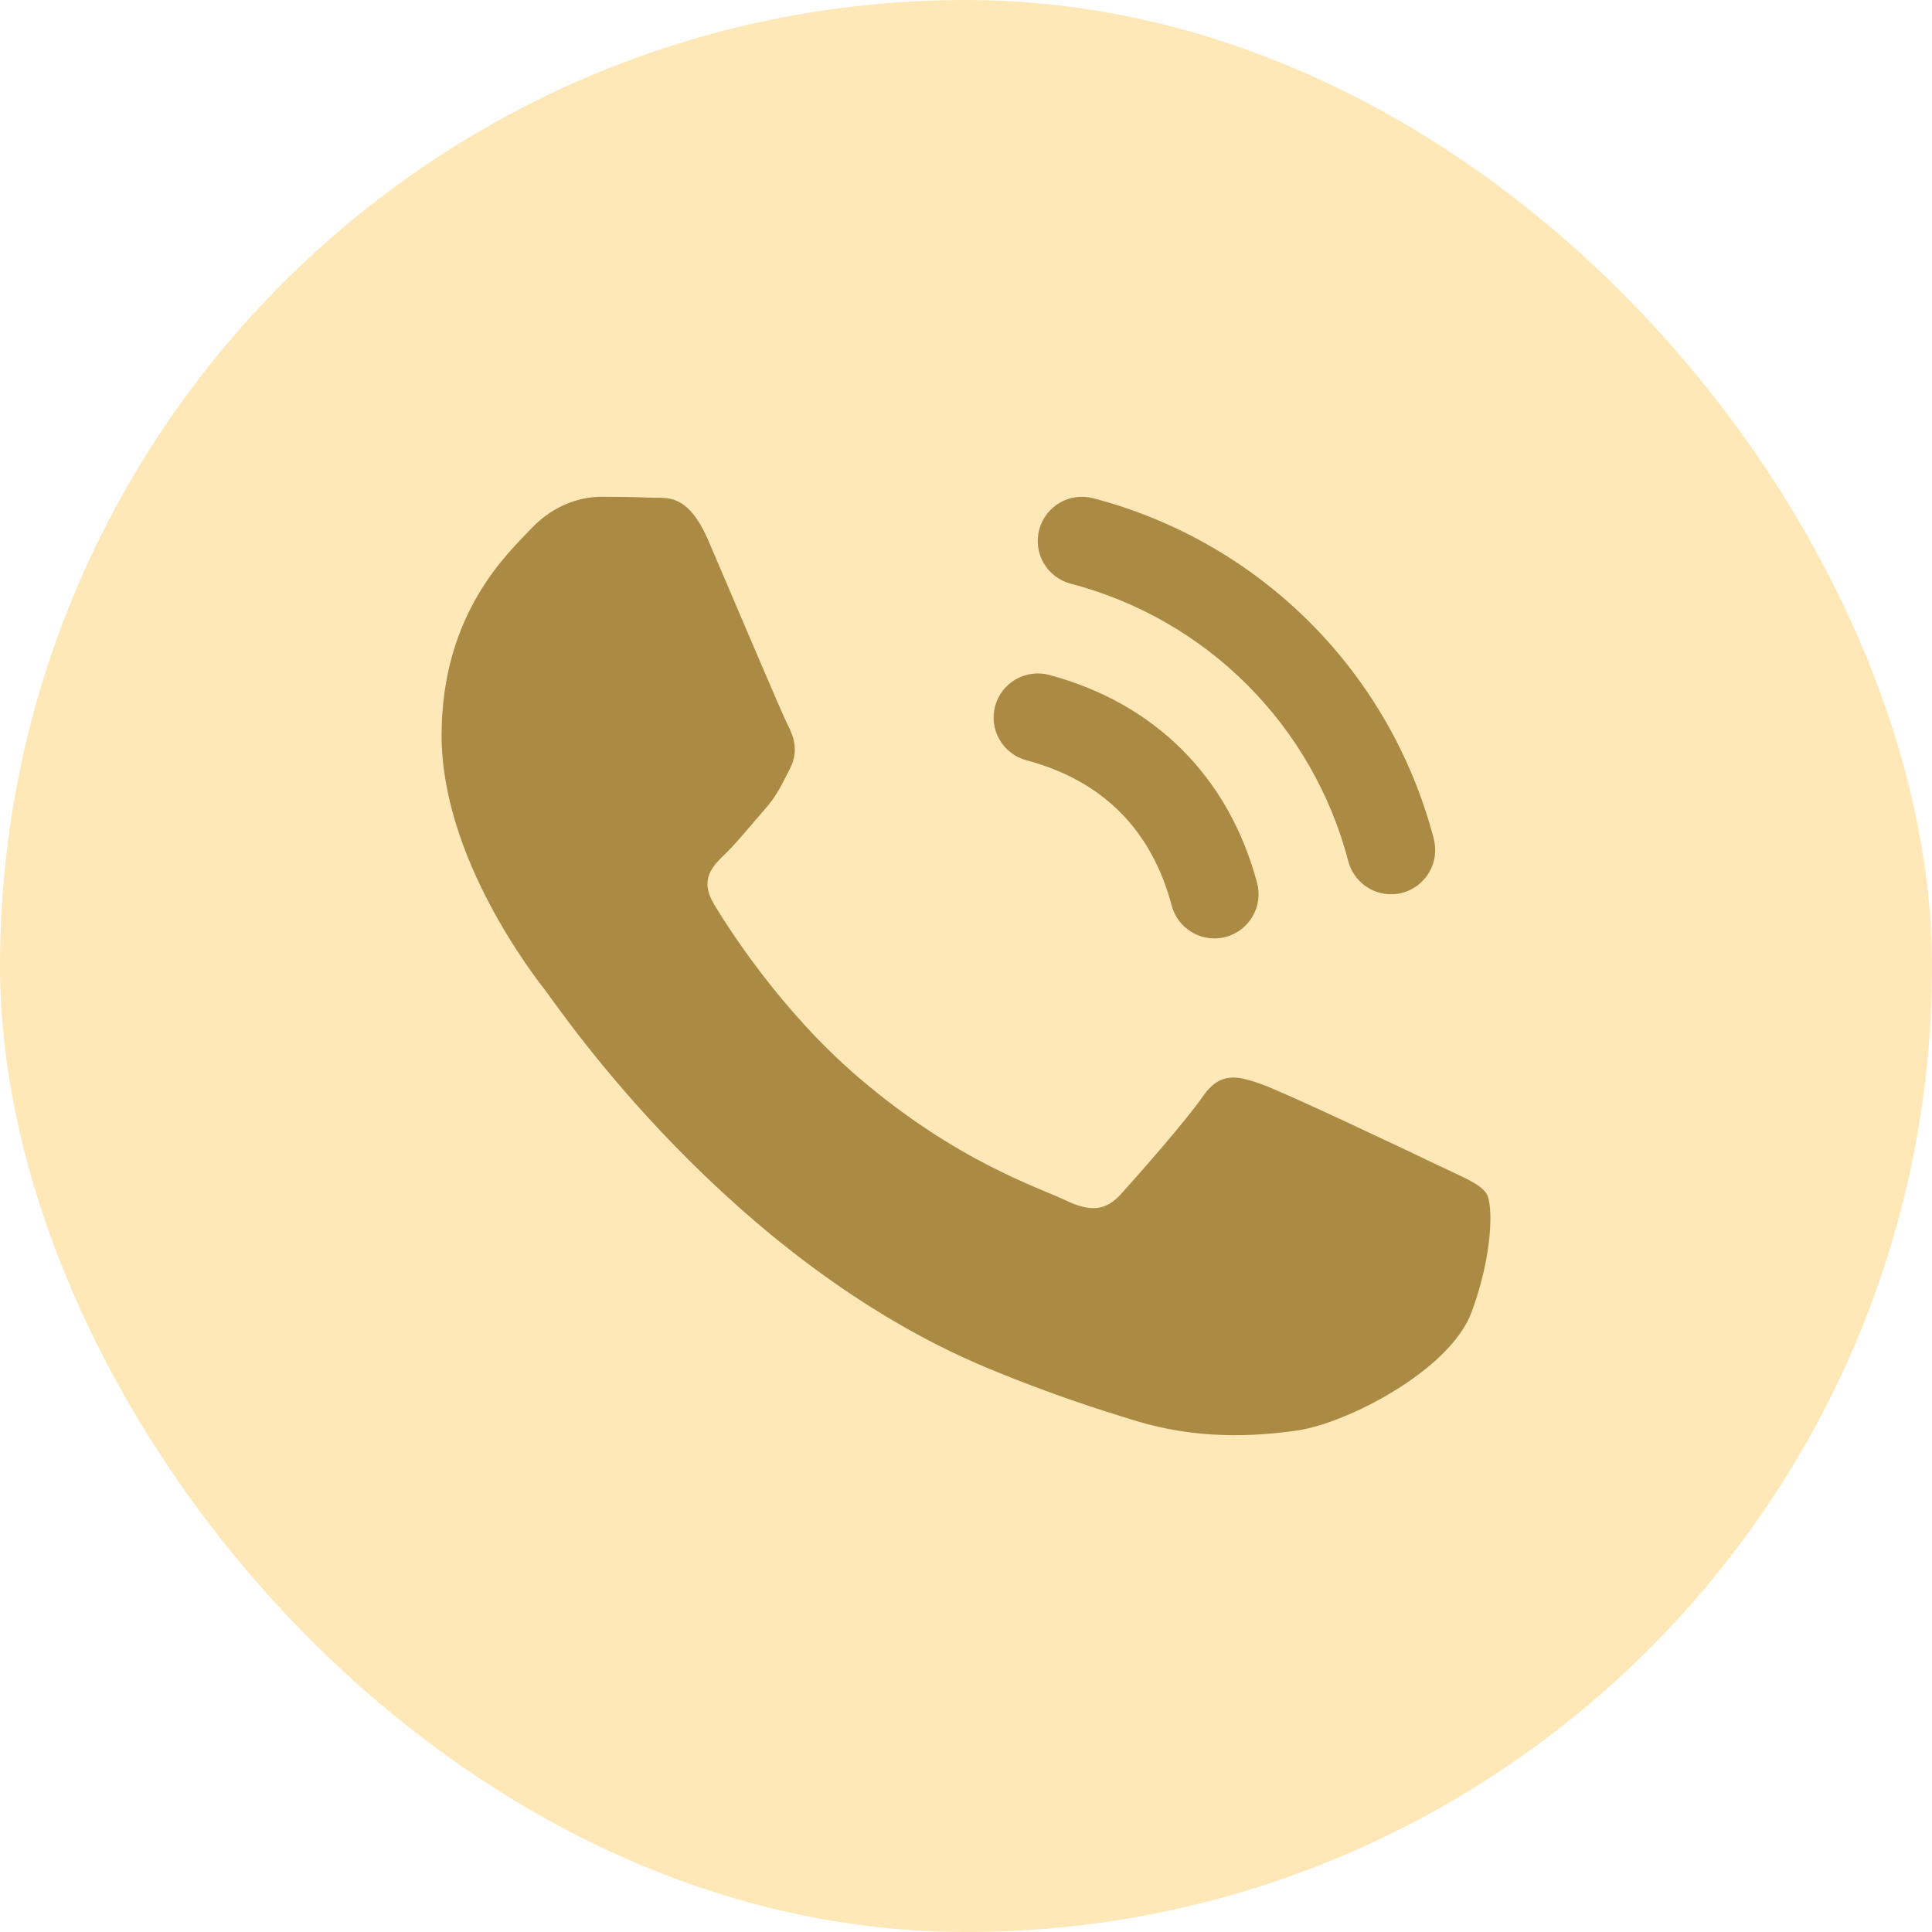
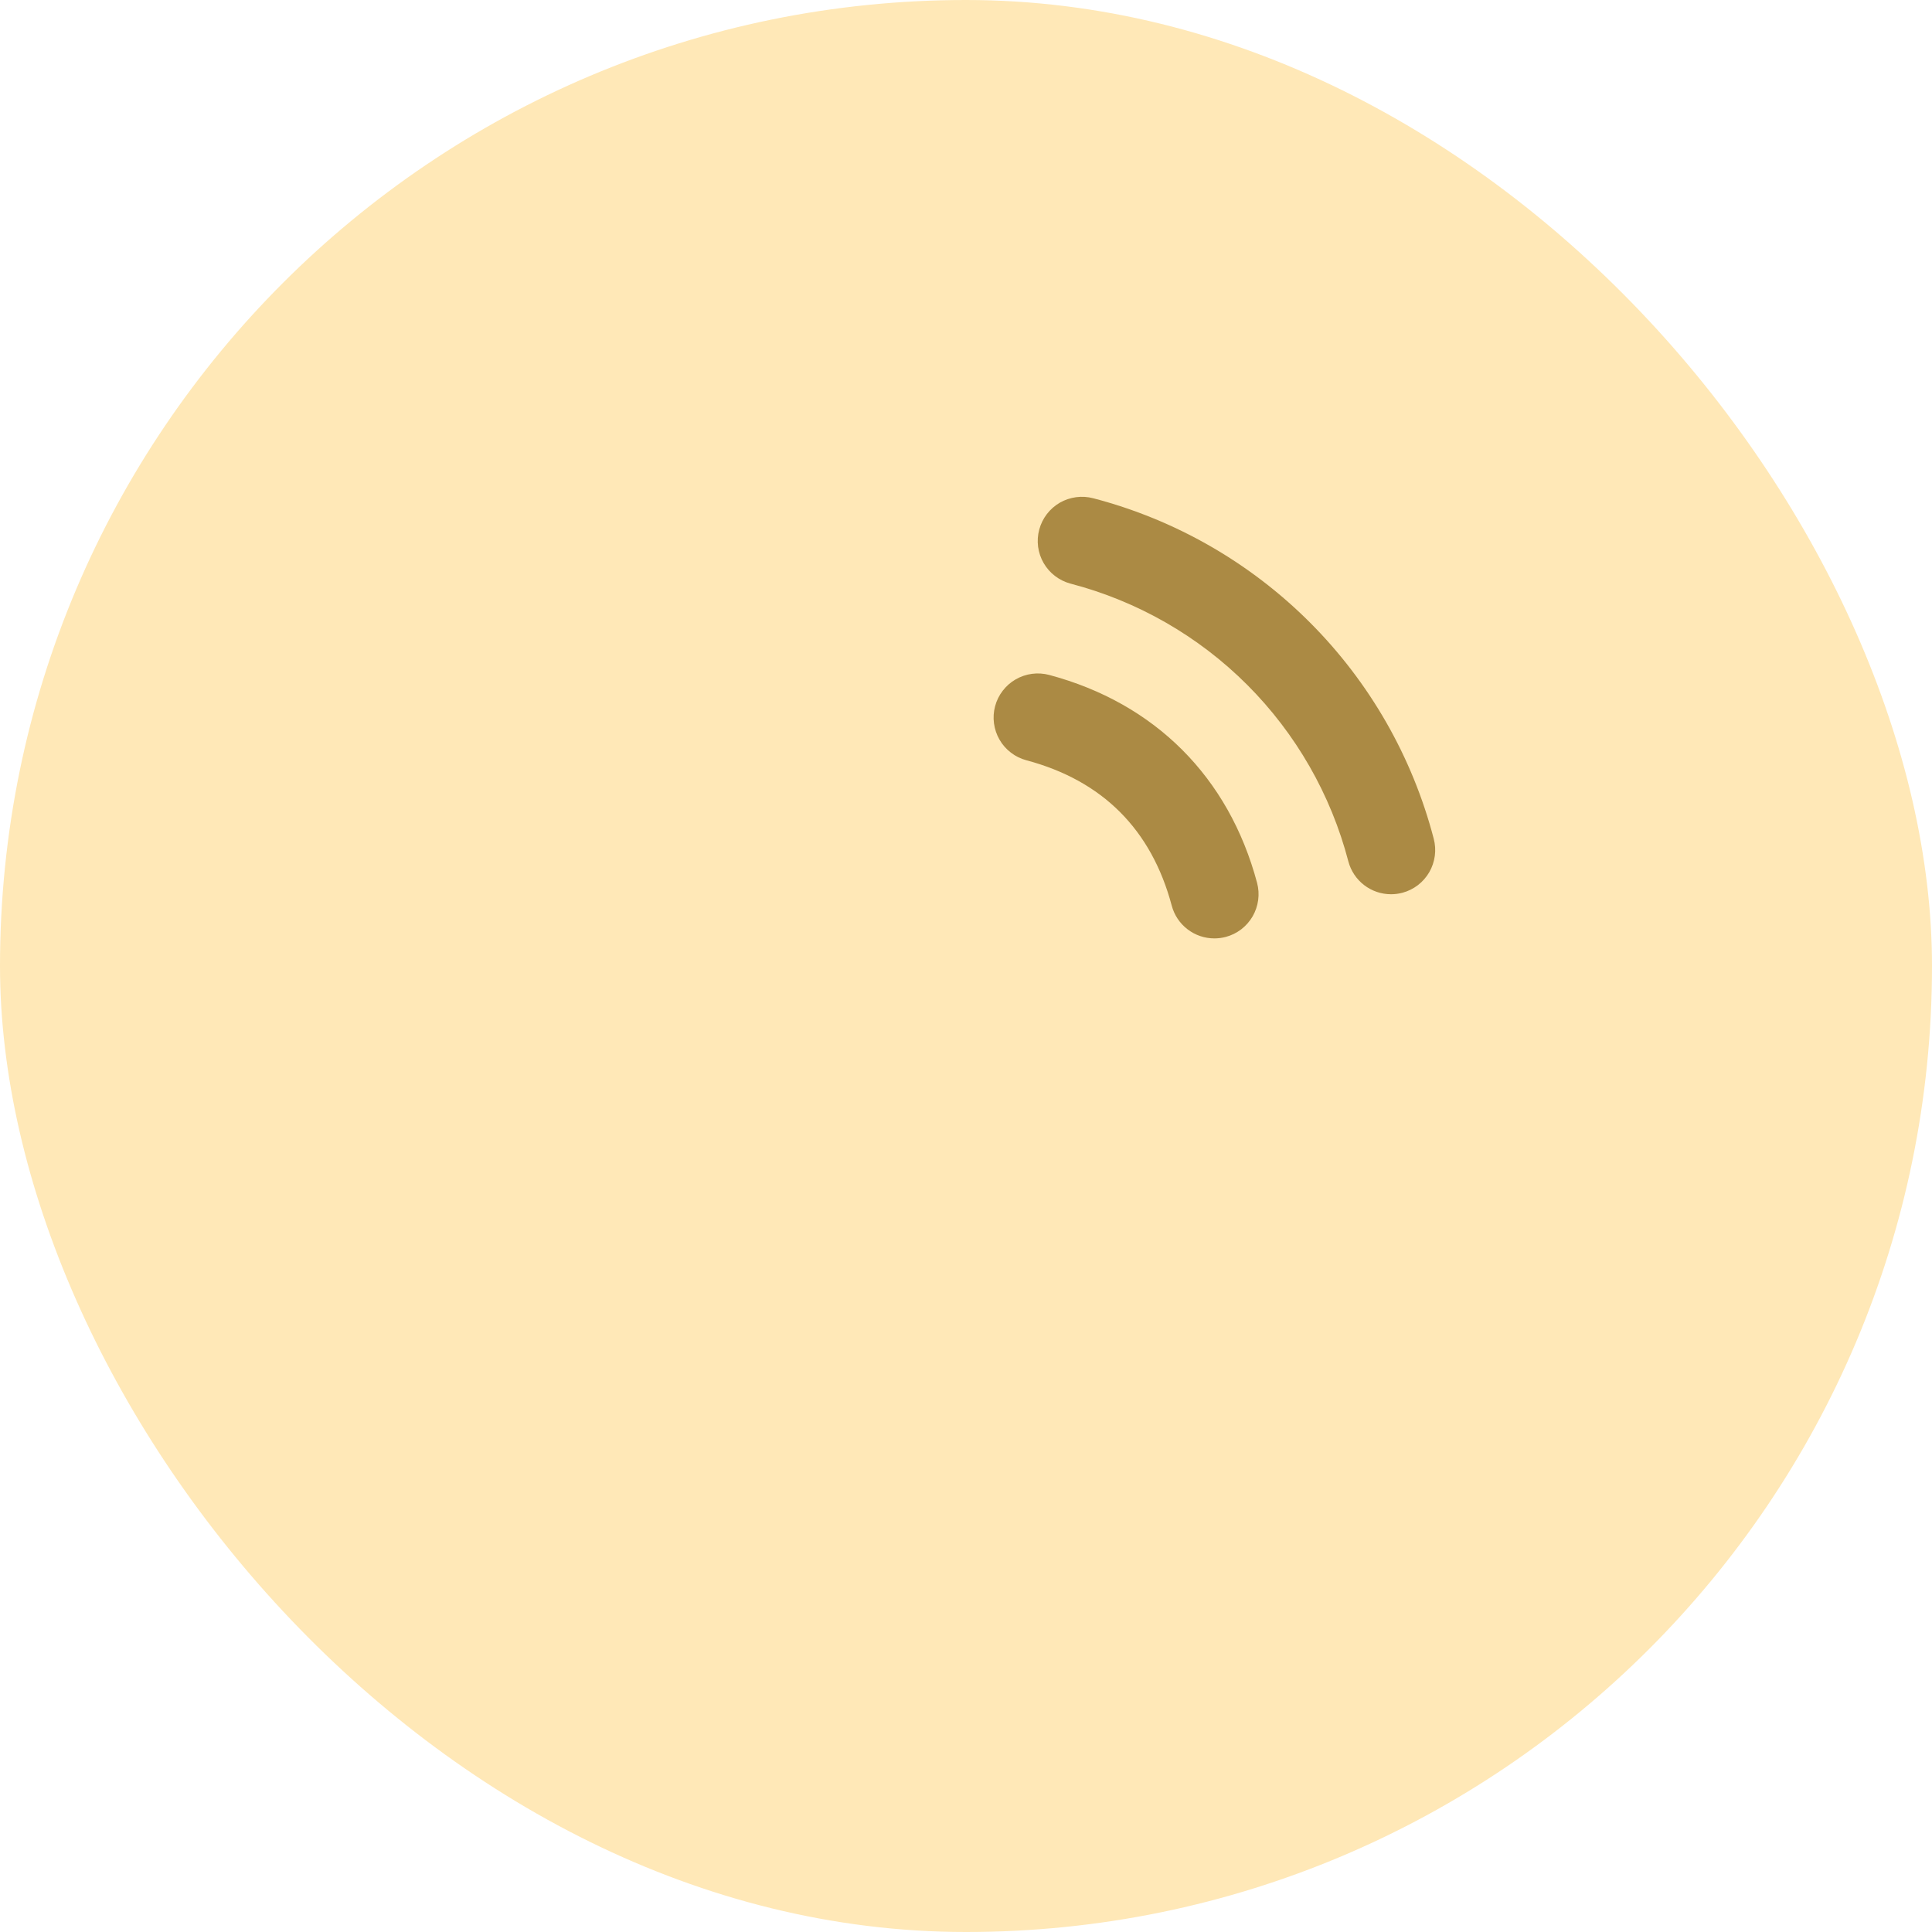
<svg xmlns="http://www.w3.org/2000/svg" width="35" height="35" viewBox="0 0 35 35" fill="none">
  <rect width="35" height="35" rx="17.5" fill="#FFE8B7" />
-   <path fill-rule="evenodd" clip-rule="evenodd" d="M26.036 21.103C25.569 20.877 23.27 19.787 22.842 19.637C22.413 19.487 22.102 19.412 21.79 19.863C21.479 20.314 20.582 21.328 20.31 21.629C20.037 21.93 19.764 21.967 19.297 21.742C18.829 21.516 17.323 21.041 15.538 19.506C14.148 18.311 13.21 16.836 12.937 16.384C12.664 15.933 12.908 15.69 13.142 15.465C13.352 15.263 13.61 14.939 13.843 14.676C14.077 14.413 14.155 14.225 14.311 13.924C14.467 13.623 14.389 13.36 14.272 13.135C14.155 12.909 13.22 10.691 12.831 9.789C12.451 8.911 12.066 9.03 11.779 9.016C11.506 9.003 11.194 9 10.883 9C10.571 9 10.065 9.113 9.636 9.564C9.208 10.015 8 11.105 8 13.322C8 15.54 9.675 17.682 9.909 17.983C10.142 18.284 13.205 22.834 17.895 24.786C19.01 25.25 19.881 25.527 20.56 25.735C21.68 26.078 22.699 26.029 23.504 25.914C24.402 25.784 26.27 24.824 26.659 23.771C27.049 22.719 27.049 21.817 26.932 21.629C26.815 21.441 26.503 21.328 26.036 21.103Z" fill="#AB8A44" />
  <path d="M18.827 9.593C18.854 9.492 18.901 9.397 18.965 9.313C19.029 9.23 19.108 9.16 19.199 9.107C19.29 9.055 19.391 9.021 19.495 9.007C19.599 8.993 19.705 9 19.807 9.027C21.29 9.414 22.643 10.19 23.727 11.273C24.811 12.357 25.586 13.71 25.973 15.193C26 15.295 26.007 15.4 25.993 15.505C25.979 15.609 25.945 15.709 25.893 15.8C25.84 15.891 25.77 15.971 25.687 16.035C25.603 16.099 25.508 16.146 25.407 16.173C25.339 16.191 25.27 16.2 25.2 16.2C25.023 16.2 24.852 16.142 24.712 16.034C24.573 15.927 24.472 15.776 24.427 15.606C24.111 14.395 23.478 13.291 22.594 12.406C21.709 11.521 20.604 10.889 19.394 10.573C19.292 10.546 19.197 10.499 19.113 10.435C19.03 10.372 18.96 10.292 18.907 10.201C18.854 10.11 18.82 10.009 18.806 9.905C18.793 9.801 18.799 9.695 18.827 9.593ZM18.594 13.773C19.973 14.141 20.859 15.027 21.227 16.406C21.272 16.576 21.372 16.727 21.512 16.834C21.652 16.942 21.823 17 22 17C22.07 17 22.139 16.991 22.207 16.973C22.308 16.946 22.403 16.899 22.487 16.835C22.57 16.771 22.64 16.691 22.693 16.6C22.745 16.509 22.779 16.409 22.793 16.305C22.807 16.2 22.8 16.095 22.773 15.993C22.261 14.077 20.923 12.739 19.007 12.227C18.905 12.2 18.799 12.193 18.695 12.207C18.591 12.221 18.491 12.255 18.399 12.308C18.309 12.36 18.229 12.43 18.165 12.514C18.101 12.597 18.054 12.692 18.027 12.794C18 12.895 17.993 13.001 18.007 13.105C18.021 13.209 18.055 13.31 18.108 13.401C18.16 13.492 18.23 13.571 18.314 13.635C18.397 13.699 18.492 13.746 18.594 13.773Z" fill="#AB8A44" />
</svg>